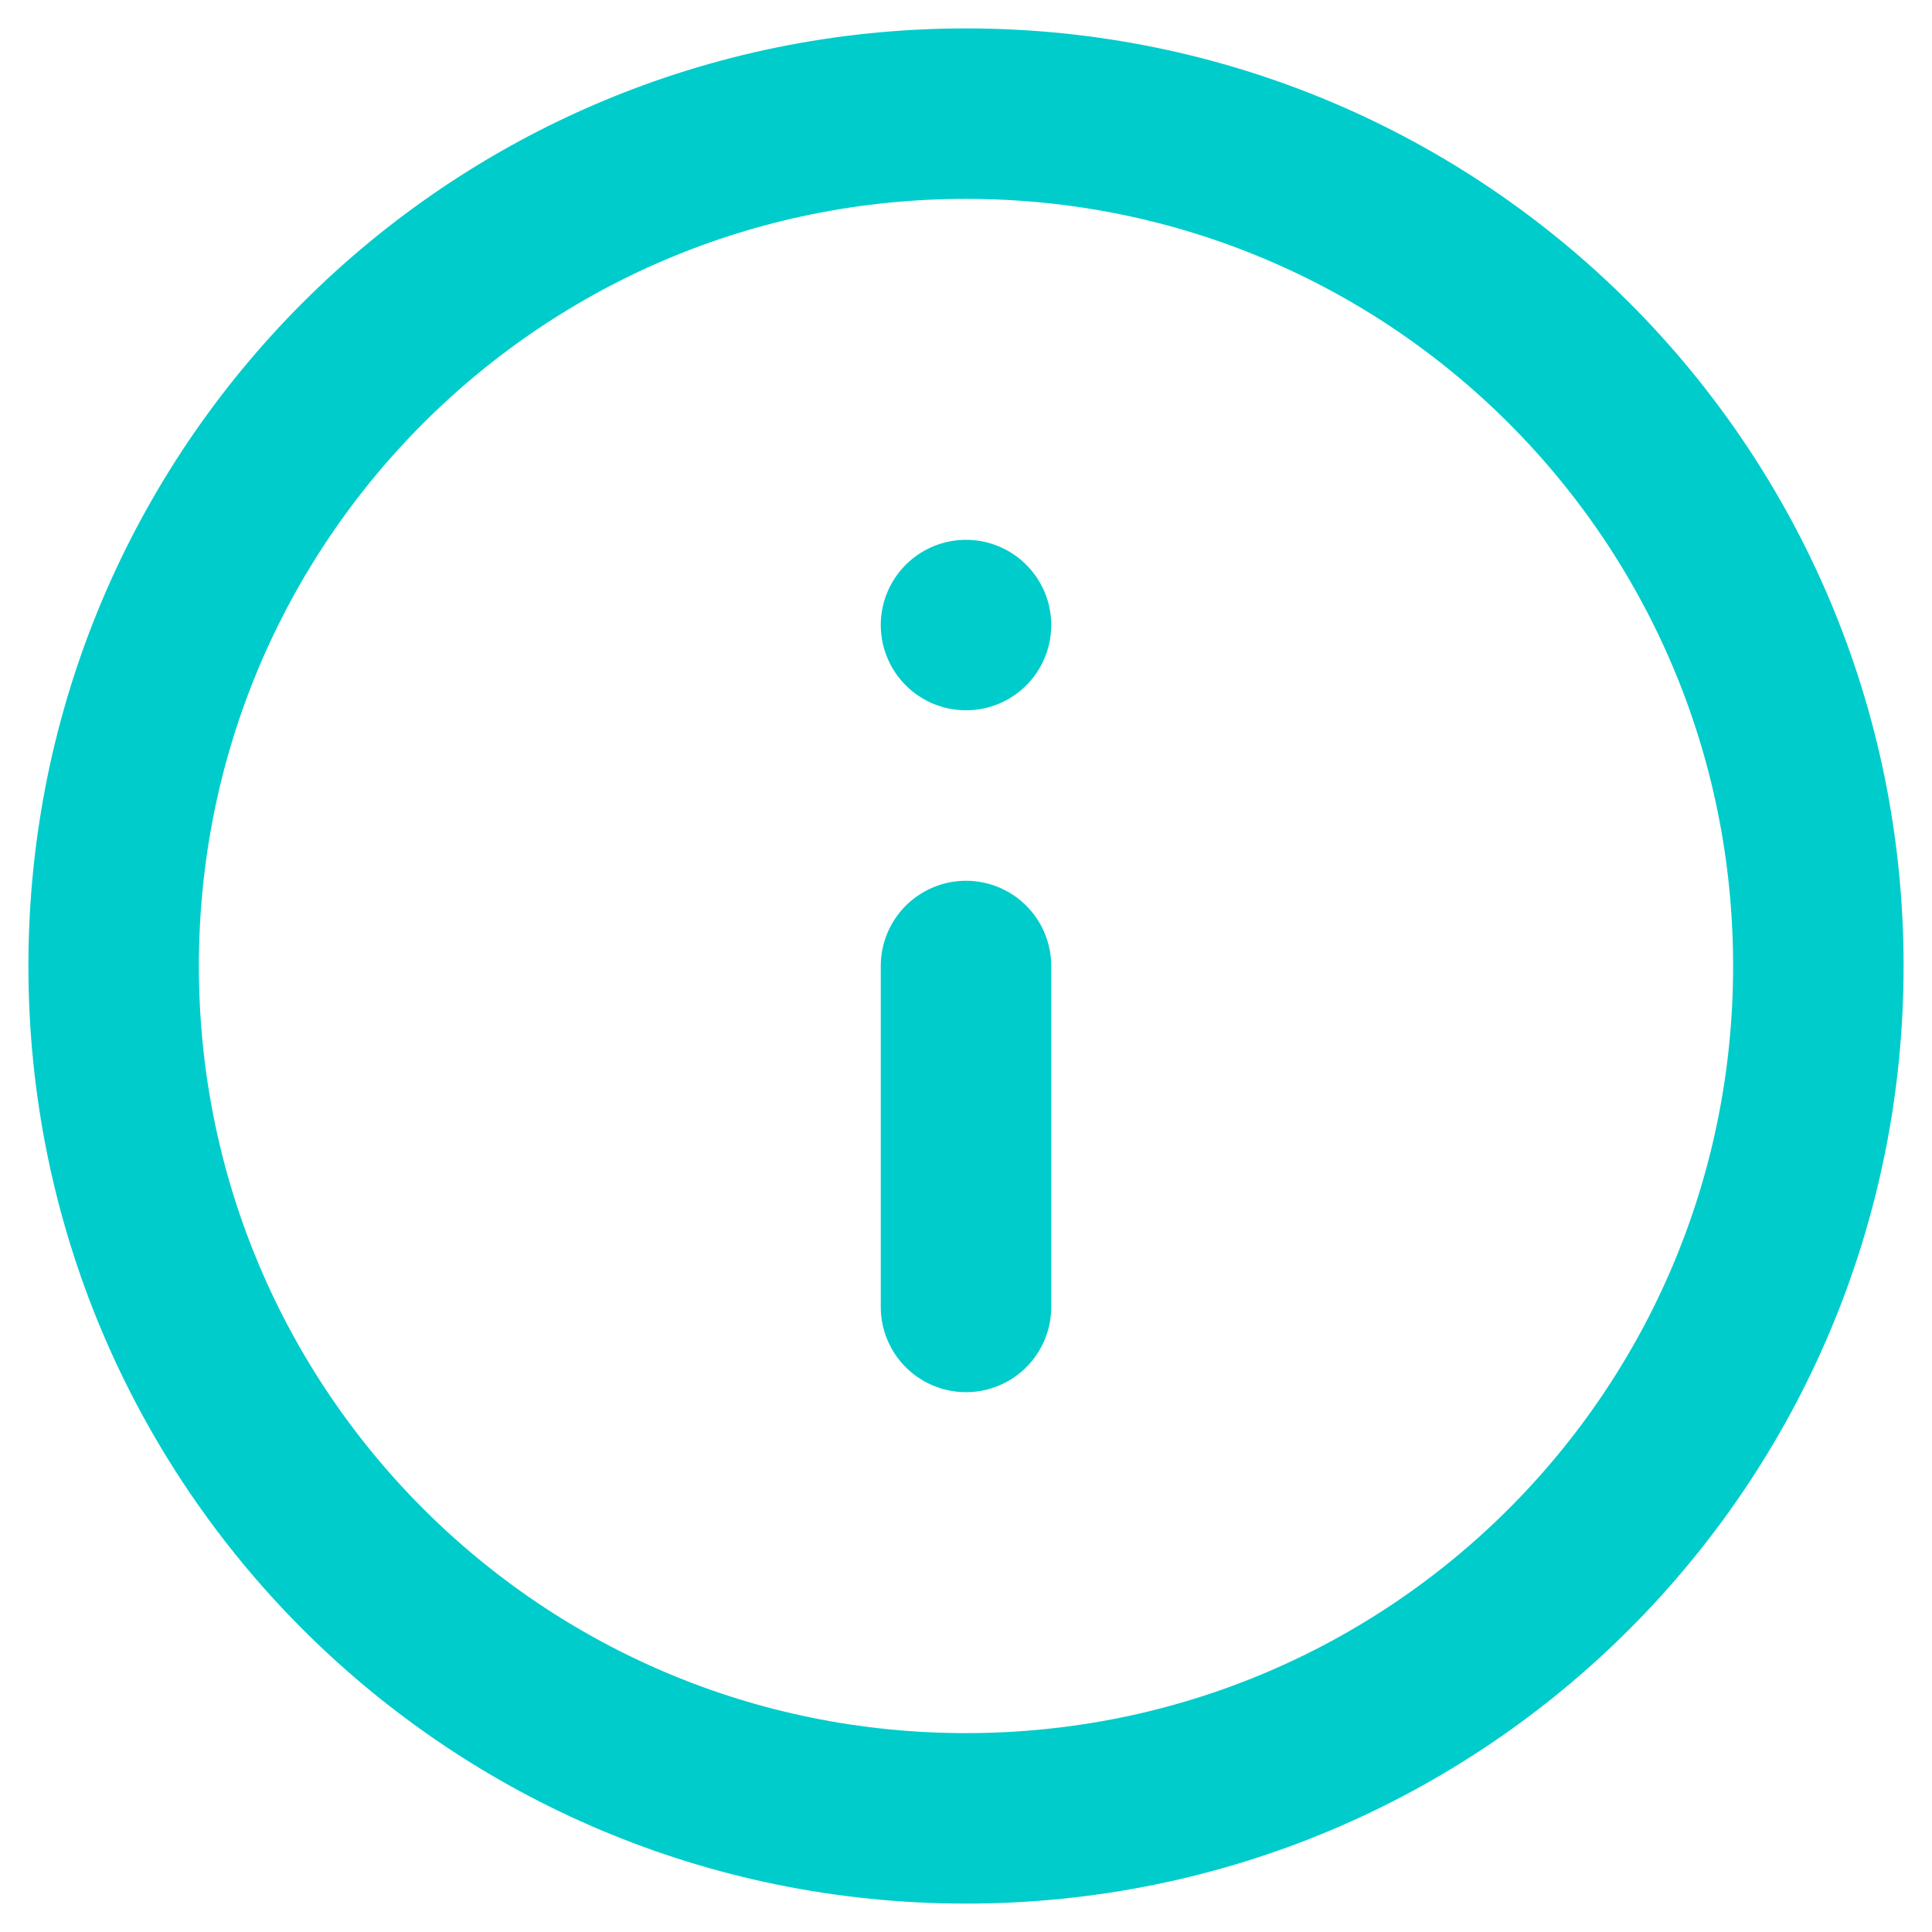
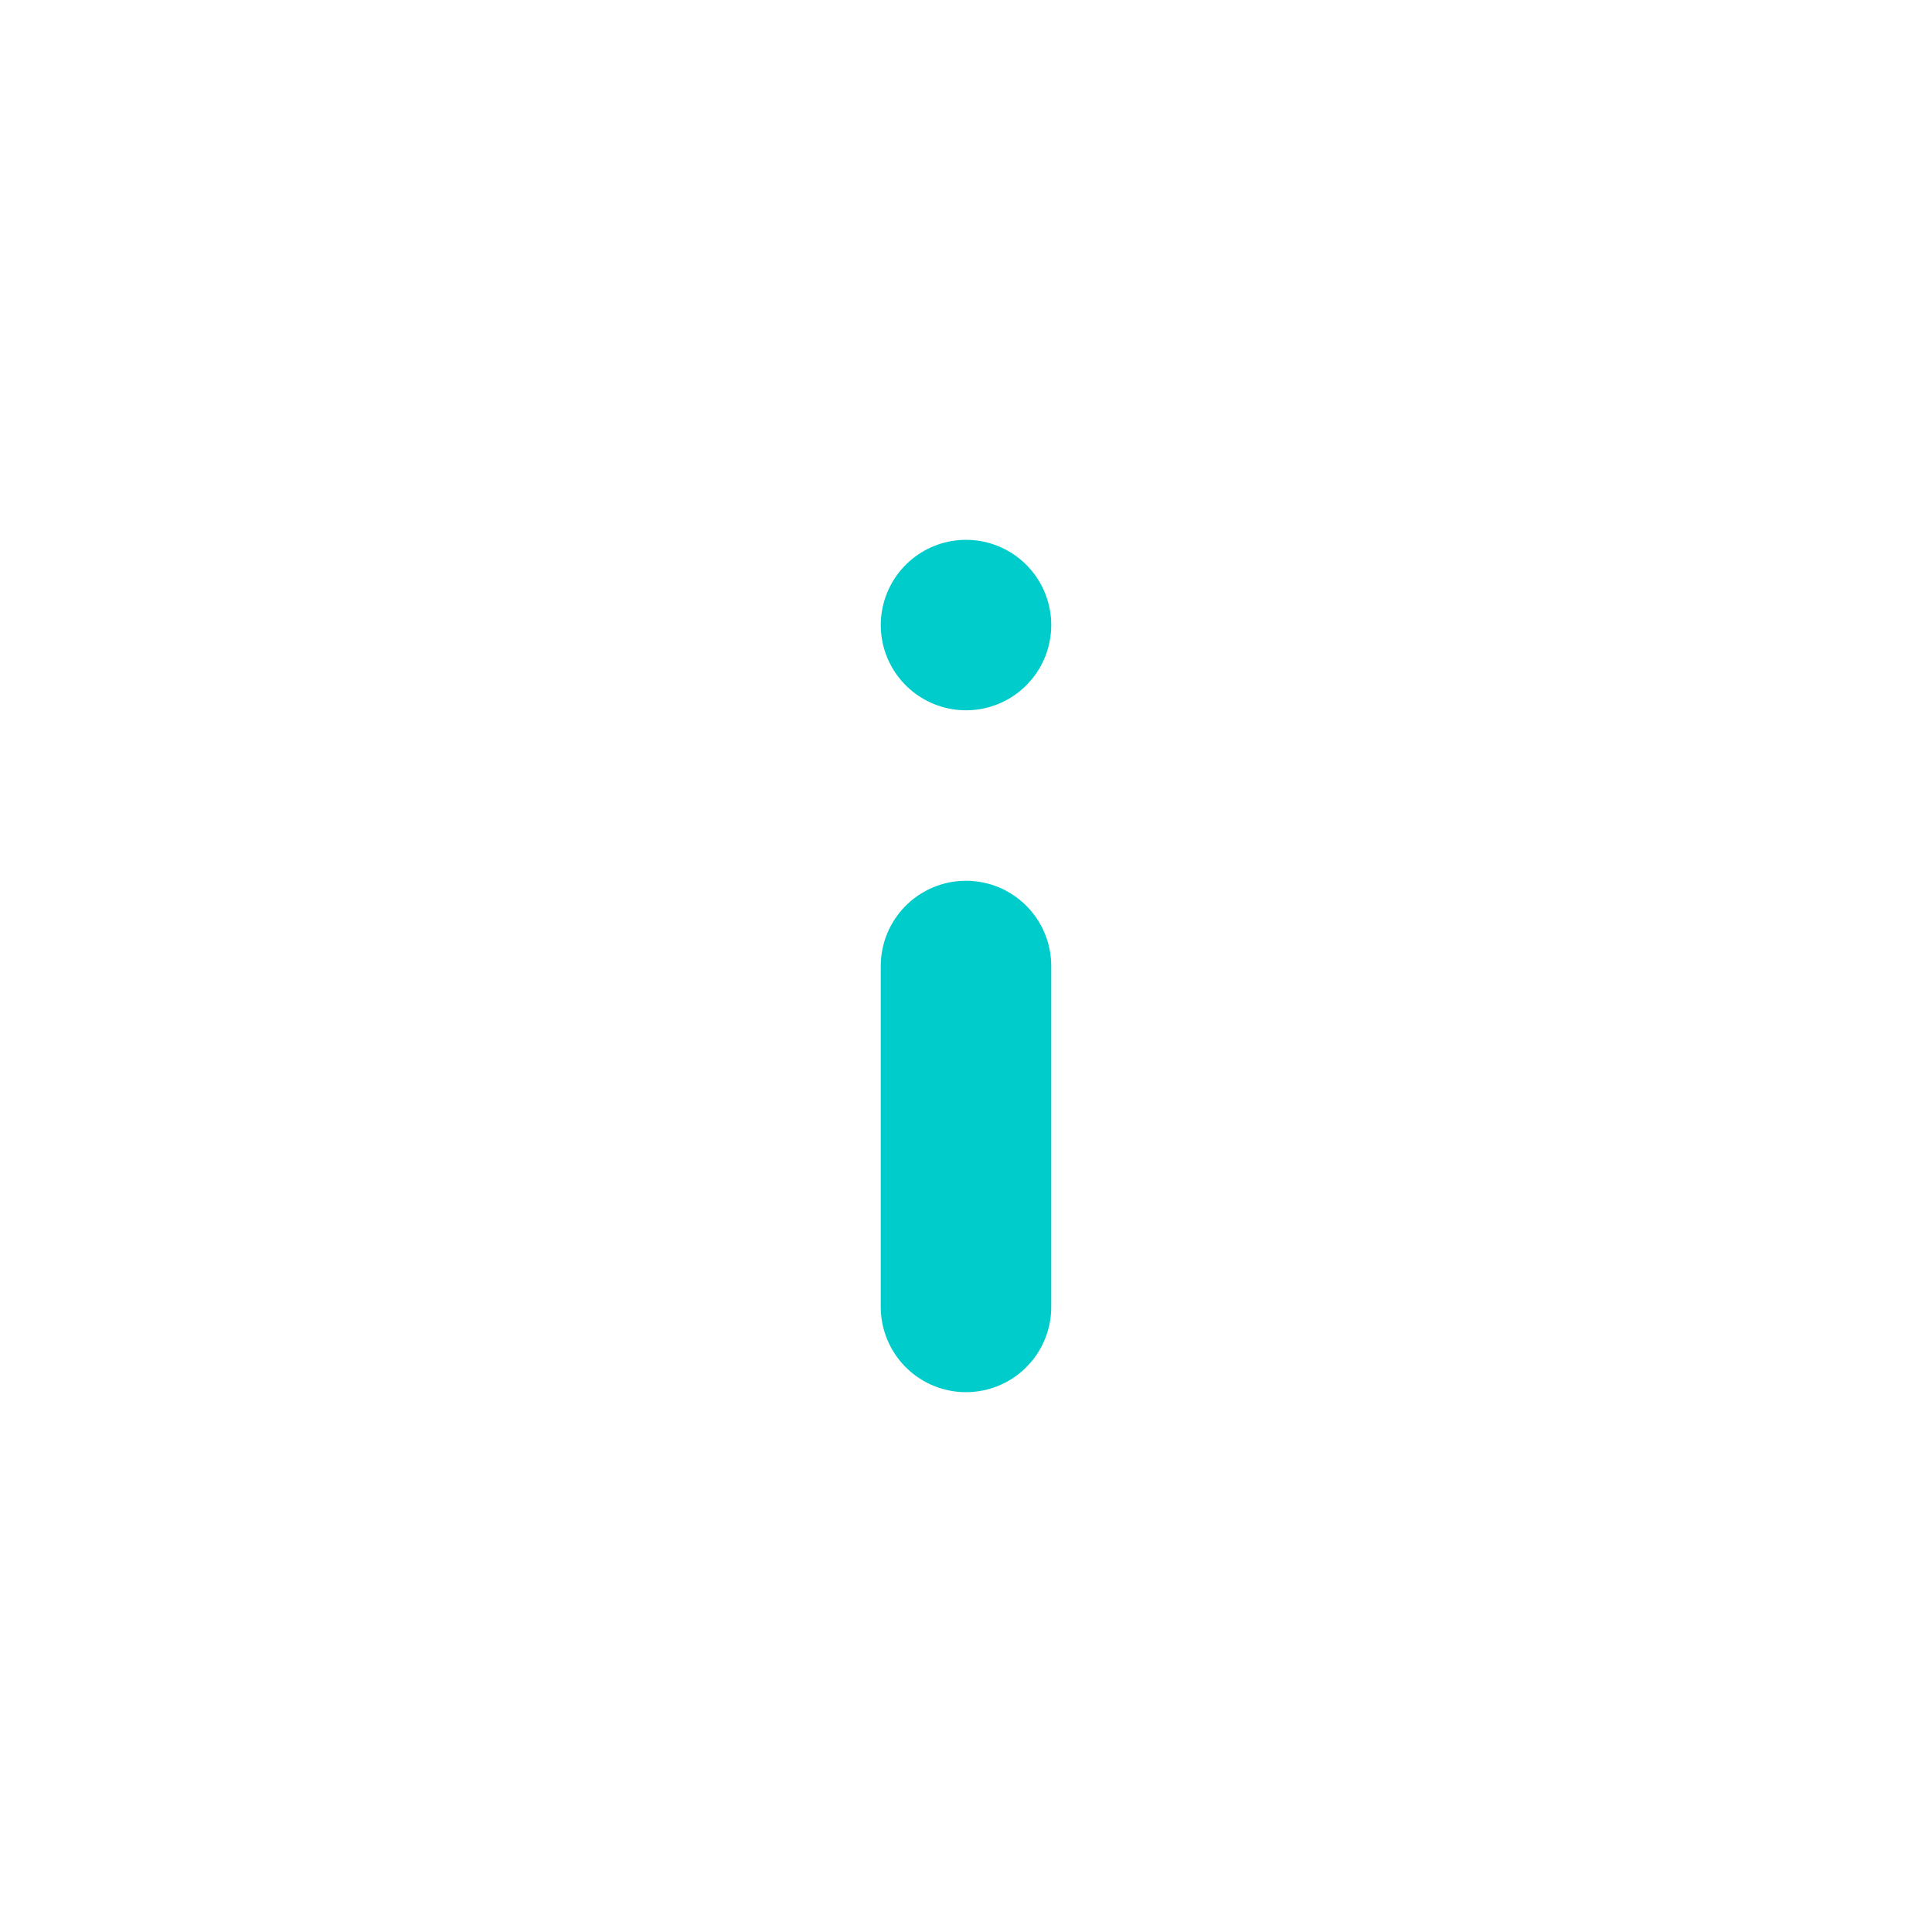
<svg xmlns="http://www.w3.org/2000/svg" version="1.1" id="Layer_1" x="0px" y="0px" width="34px" height="34px" viewBox="0 0 34 34" style="enable-background:new 0 0 34 34;" xml:space="preserve">
  <style type="text/css">
	.st0{fill:none;stroke:#00CCCC;stroke-width:3;stroke-linecap:round;stroke-linejoin:round;}
</style>
-   <path class="st0" d="M17,32c8.3,0,15-6.7,15-15c0-8.3-6.7-15-15-15C8.7,2,2,8.7,2,17C2,25.3,8.7,32,17,32z" />
  <path class="st0" d="M17,23v-6" />
  <path class="st0" d="M17,11L17,11" />
</svg>